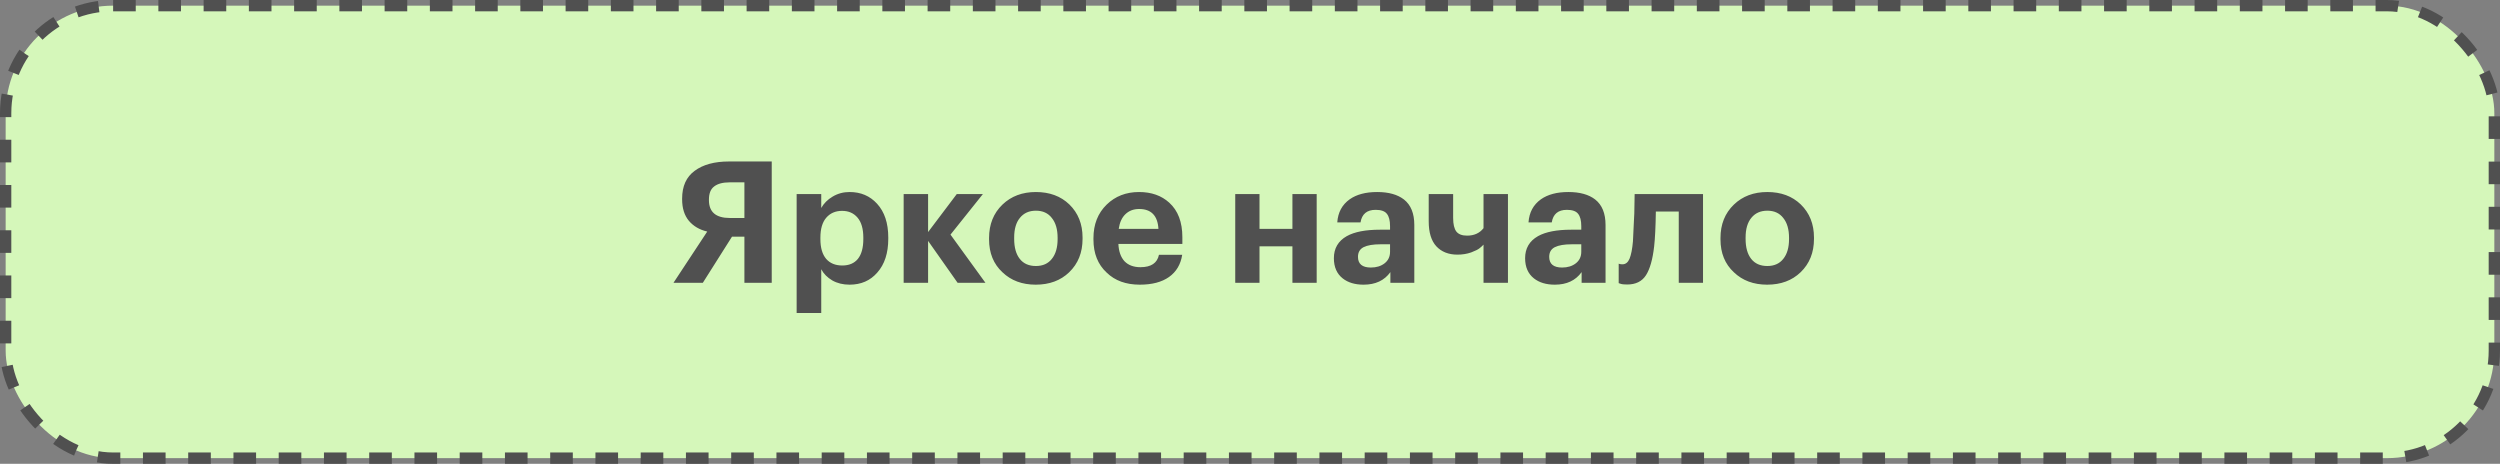
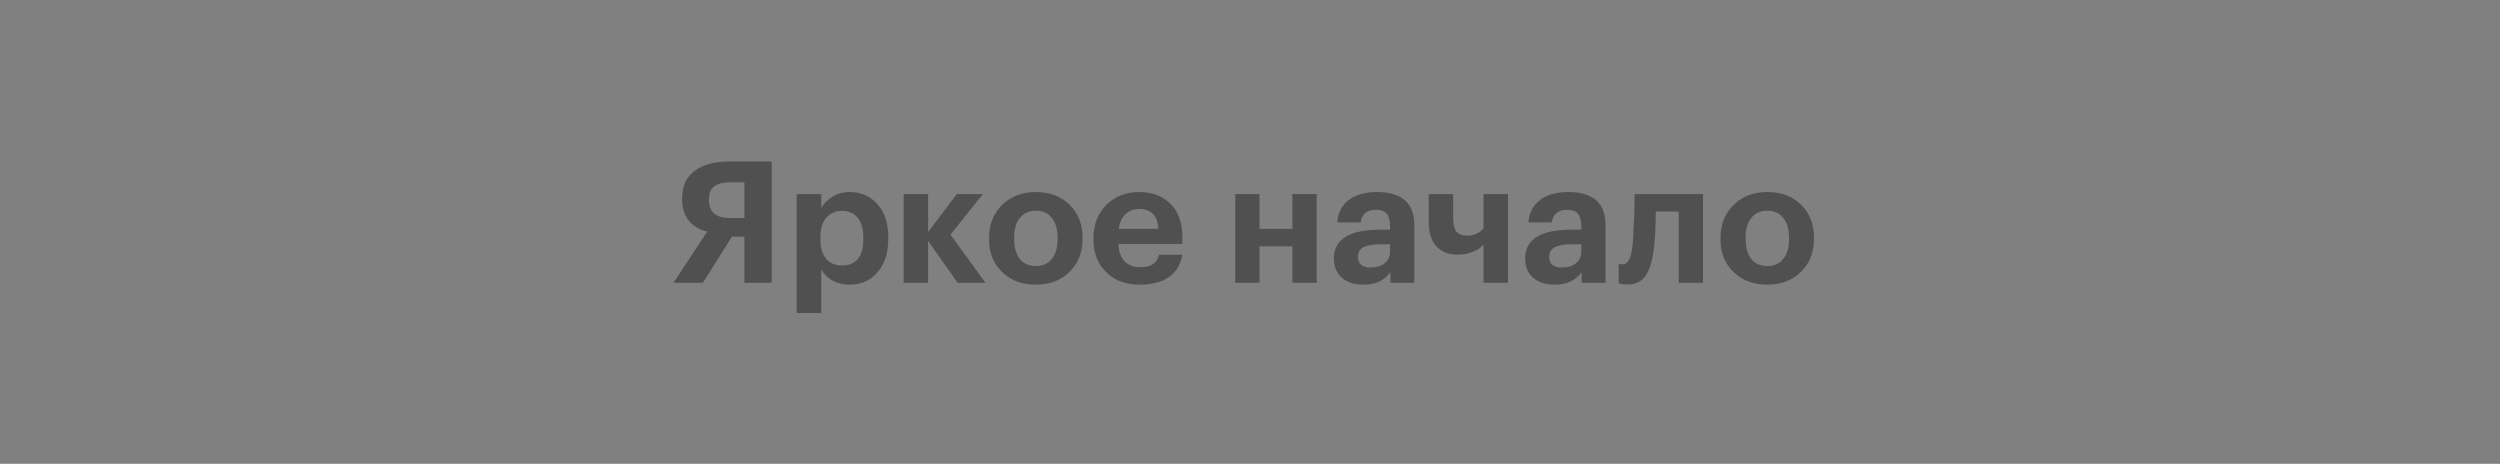
<svg xmlns="http://www.w3.org/2000/svg" width="221" height="41" viewBox="0 0 221 41" fill="none">
  <rect x="0" y="0" width="221" height="41" fill="#808080" stroke="none" />
-   <rect x="0.5" y="0.5" width="220" height="40" rx="9.5" fill="#D5F7BA" stroke="#505050" stroke-dasharray="2 2" />
  <path d="M64.501 16.12C63.901 16.12 63.446 16.24 63.136 16.48C62.825 16.71 62.67 17.095 62.67 17.635V17.695C62.67 18.745 63.285 19.27 64.516 19.27H65.805V16.12H64.501ZM62.13 25H59.535L62.52 20.47C61.84 20.31 61.3 19.995 60.901 19.525C60.501 19.045 60.3 18.41 60.3 17.62V17.56C60.3 16.46 60.67 15.64 61.41 15.1C62.151 14.55 63.16 14.275 64.441 14.275H68.221V25H65.805V20.92H64.71L62.13 25ZM70.423 17.155H72.598V18.385C72.828 17.975 73.163 17.64 73.603 17.38C74.053 17.11 74.553 16.975 75.103 16.975C76.093 16.975 76.903 17.32 77.533 18.01C78.193 18.73 78.523 19.725 78.523 20.995V21.115C78.523 22.375 78.198 23.37 77.548 24.1C76.928 24.81 76.113 25.165 75.103 25.165C74.523 25.165 74.013 25.04 73.573 24.79C73.133 24.53 72.808 24.2 72.598 23.8V27.67H70.423V17.155ZM74.458 23.47C75.058 23.47 75.518 23.275 75.838 22.885C76.158 22.485 76.318 21.9 76.318 21.13V21.01C76.318 20.23 76.148 19.64 75.808 19.24C75.468 18.84 75.013 18.64 74.443 18.64C73.853 18.64 73.383 18.845 73.033 19.255C72.693 19.655 72.523 20.24 72.523 21.01V21.13C72.523 21.9 72.693 22.485 73.033 22.885C73.373 23.275 73.848 23.47 74.458 23.47ZM82.043 21.295V25H79.883V17.155H82.043V20.515L84.578 17.155H86.888L84.023 20.74L87.113 25H84.653L82.043 21.295ZM91.573 23.515C92.183 23.515 92.653 23.305 92.983 22.885C93.323 22.465 93.493 21.88 93.493 21.13V21.025C93.493 20.275 93.323 19.69 92.983 19.27C92.653 18.84 92.183 18.625 91.573 18.625C90.973 18.625 90.503 18.835 90.163 19.255C89.823 19.665 89.653 20.245 89.653 20.995V21.115C89.653 21.875 89.818 22.465 90.148 22.885C90.478 23.305 90.953 23.515 91.573 23.515ZM91.558 25.165C90.358 25.165 89.378 24.8 88.618 24.07C87.828 23.34 87.433 22.37 87.433 21.16V21.04C87.433 19.83 87.828 18.845 88.618 18.085C89.388 17.345 90.373 16.975 91.573 16.975C92.783 16.975 93.768 17.34 94.528 18.07C95.308 18.83 95.698 19.805 95.698 20.995V21.115C95.698 22.325 95.303 23.31 94.513 24.07C93.753 24.8 92.768 25.165 91.558 25.165ZM100.756 25.165C99.536 25.165 98.561 24.81 97.831 24.1C97.051 23.38 96.661 22.405 96.661 21.175V21.055C96.661 19.835 97.051 18.845 97.831 18.085C98.591 17.345 99.546 16.975 100.696 16.975C101.786 16.975 102.676 17.29 103.366 17.92C104.136 18.62 104.521 19.635 104.521 20.965V21.565H98.866C98.896 22.225 99.076 22.735 99.406 23.095C99.746 23.445 100.216 23.62 100.816 23.62C101.756 23.62 102.301 23.255 102.451 22.525H104.506C104.376 23.375 103.986 24.03 103.336 24.49C102.696 24.94 101.836 25.165 100.756 25.165ZM102.406 20.23C102.336 19.06 101.766 18.475 100.696 18.475C100.206 18.475 99.801 18.63 99.481 18.94C99.171 19.24 98.976 19.67 98.896 20.23H102.406ZM114.25 21.775H111.34V25H109.195V17.155H111.34V20.23H114.25V17.155H116.395V25H114.25V21.775ZM120.54 25.165C119.78 25.165 119.165 24.98 118.695 24.61C118.175 24.2 117.915 23.605 117.915 22.825C117.915 21.955 118.295 21.305 119.055 20.875C119.735 20.495 120.715 20.305 121.995 20.305H122.88V19.99C122.88 19.49 122.785 19.125 122.595 18.895C122.415 18.665 122.085 18.55 121.605 18.55C120.835 18.55 120.39 18.92 120.27 19.66H118.215C118.275 18.78 118.64 18.1 119.31 17.62C119.92 17.19 120.73 16.975 121.74 16.975C122.75 16.975 123.54 17.195 124.11 17.635C124.72 18.115 125.025 18.865 125.025 19.885V25H122.91V24.055C122.38 24.795 121.59 25.165 120.54 25.165ZM121.185 23.65C121.675 23.65 122.08 23.525 122.4 23.275C122.72 23.025 122.88 22.685 122.88 22.255V21.595H122.04C121.38 21.595 120.88 21.68 120.54 21.85C120.21 22.02 120.045 22.305 120.045 22.705C120.045 23.335 120.425 23.65 121.185 23.65ZM131.143 25V21.625C131.053 21.725 130.938 21.83 130.798 21.94C130.668 22.05 130.418 22.175 130.048 22.315C129.678 22.445 129.273 22.51 128.833 22.51C128.053 22.51 127.433 22.265 126.973 21.775C126.523 21.285 126.298 20.55 126.298 19.57V17.155H128.458V19.27C128.458 19.82 128.553 20.22 128.743 20.47C128.933 20.71 129.248 20.83 129.688 20.83C130.318 20.83 130.803 20.61 131.143 20.17V17.155H133.303V25H131.143ZM137.445 25.165C136.685 25.165 136.07 24.98 135.6 24.61C135.08 24.2 134.82 23.605 134.82 22.825C134.82 21.955 135.2 21.305 135.96 20.875C136.64 20.495 137.62 20.305 138.9 20.305H139.785V19.99C139.785 19.49 139.69 19.125 139.5 18.895C139.32 18.665 138.99 18.55 138.51 18.55C137.74 18.55 137.295 18.92 137.175 19.66H135.12C135.18 18.78 135.545 18.1 136.215 17.62C136.825 17.19 137.635 16.975 138.645 16.975C139.655 16.975 140.445 17.195 141.015 17.635C141.625 18.115 141.93 18.865 141.93 19.885V25H139.815V24.055C139.285 24.795 138.495 25.165 137.445 25.165ZM138.09 23.65C138.58 23.65 138.985 23.525 139.305 23.275C139.625 23.025 139.785 22.685 139.785 22.255V21.595H138.945C138.285 21.595 137.785 21.68 137.445 21.85C137.115 22.02 136.95 22.305 136.95 22.705C136.95 23.335 137.33 23.65 138.09 23.65ZM146.227 21.775C146.097 22.925 145.857 23.775 145.507 24.325C145.157 24.875 144.602 25.15 143.842 25.15C143.572 25.15 143.382 25.13 143.272 25.09L143.092 25.03V23.305C143.102 23.315 143.127 23.325 143.167 23.335C143.247 23.355 143.332 23.365 143.422 23.365C143.702 23.365 143.912 23.2 144.052 22.87C144.192 22.53 144.292 22.02 144.352 21.34C144.362 21.18 144.372 20.97 144.382 20.71C144.402 20.45 144.417 20.135 144.427 19.765C144.447 19.385 144.462 19.085 144.472 18.865C144.492 18.145 144.502 17.575 144.502 17.155H150.547V25H148.402V18.7H146.377C146.357 20.05 146.307 21.075 146.227 21.775ZM156.231 23.515C156.841 23.515 157.311 23.305 157.641 22.885C157.981 22.465 158.151 21.88 158.151 21.13V21.025C158.151 20.275 157.981 19.69 157.641 19.27C157.311 18.84 156.841 18.625 156.231 18.625C155.631 18.625 155.161 18.835 154.821 19.255C154.481 19.665 154.311 20.245 154.311 20.995V21.115C154.311 21.875 154.476 22.465 154.806 22.885C155.136 23.305 155.611 23.515 156.231 23.515ZM156.216 25.165C155.016 25.165 154.036 24.8 153.276 24.07C152.486 23.34 152.091 22.37 152.091 21.16V21.04C152.091 19.83 152.486 18.845 153.276 18.085C154.046 17.345 155.031 16.975 156.231 16.975C157.441 16.975 158.426 17.34 159.186 18.07C159.966 18.83 160.356 19.805 160.356 20.995V21.115C160.356 22.325 159.961 23.31 159.171 24.07C158.411 24.8 157.426 25.165 156.216 25.165Z" fill="#505050" />
</svg>